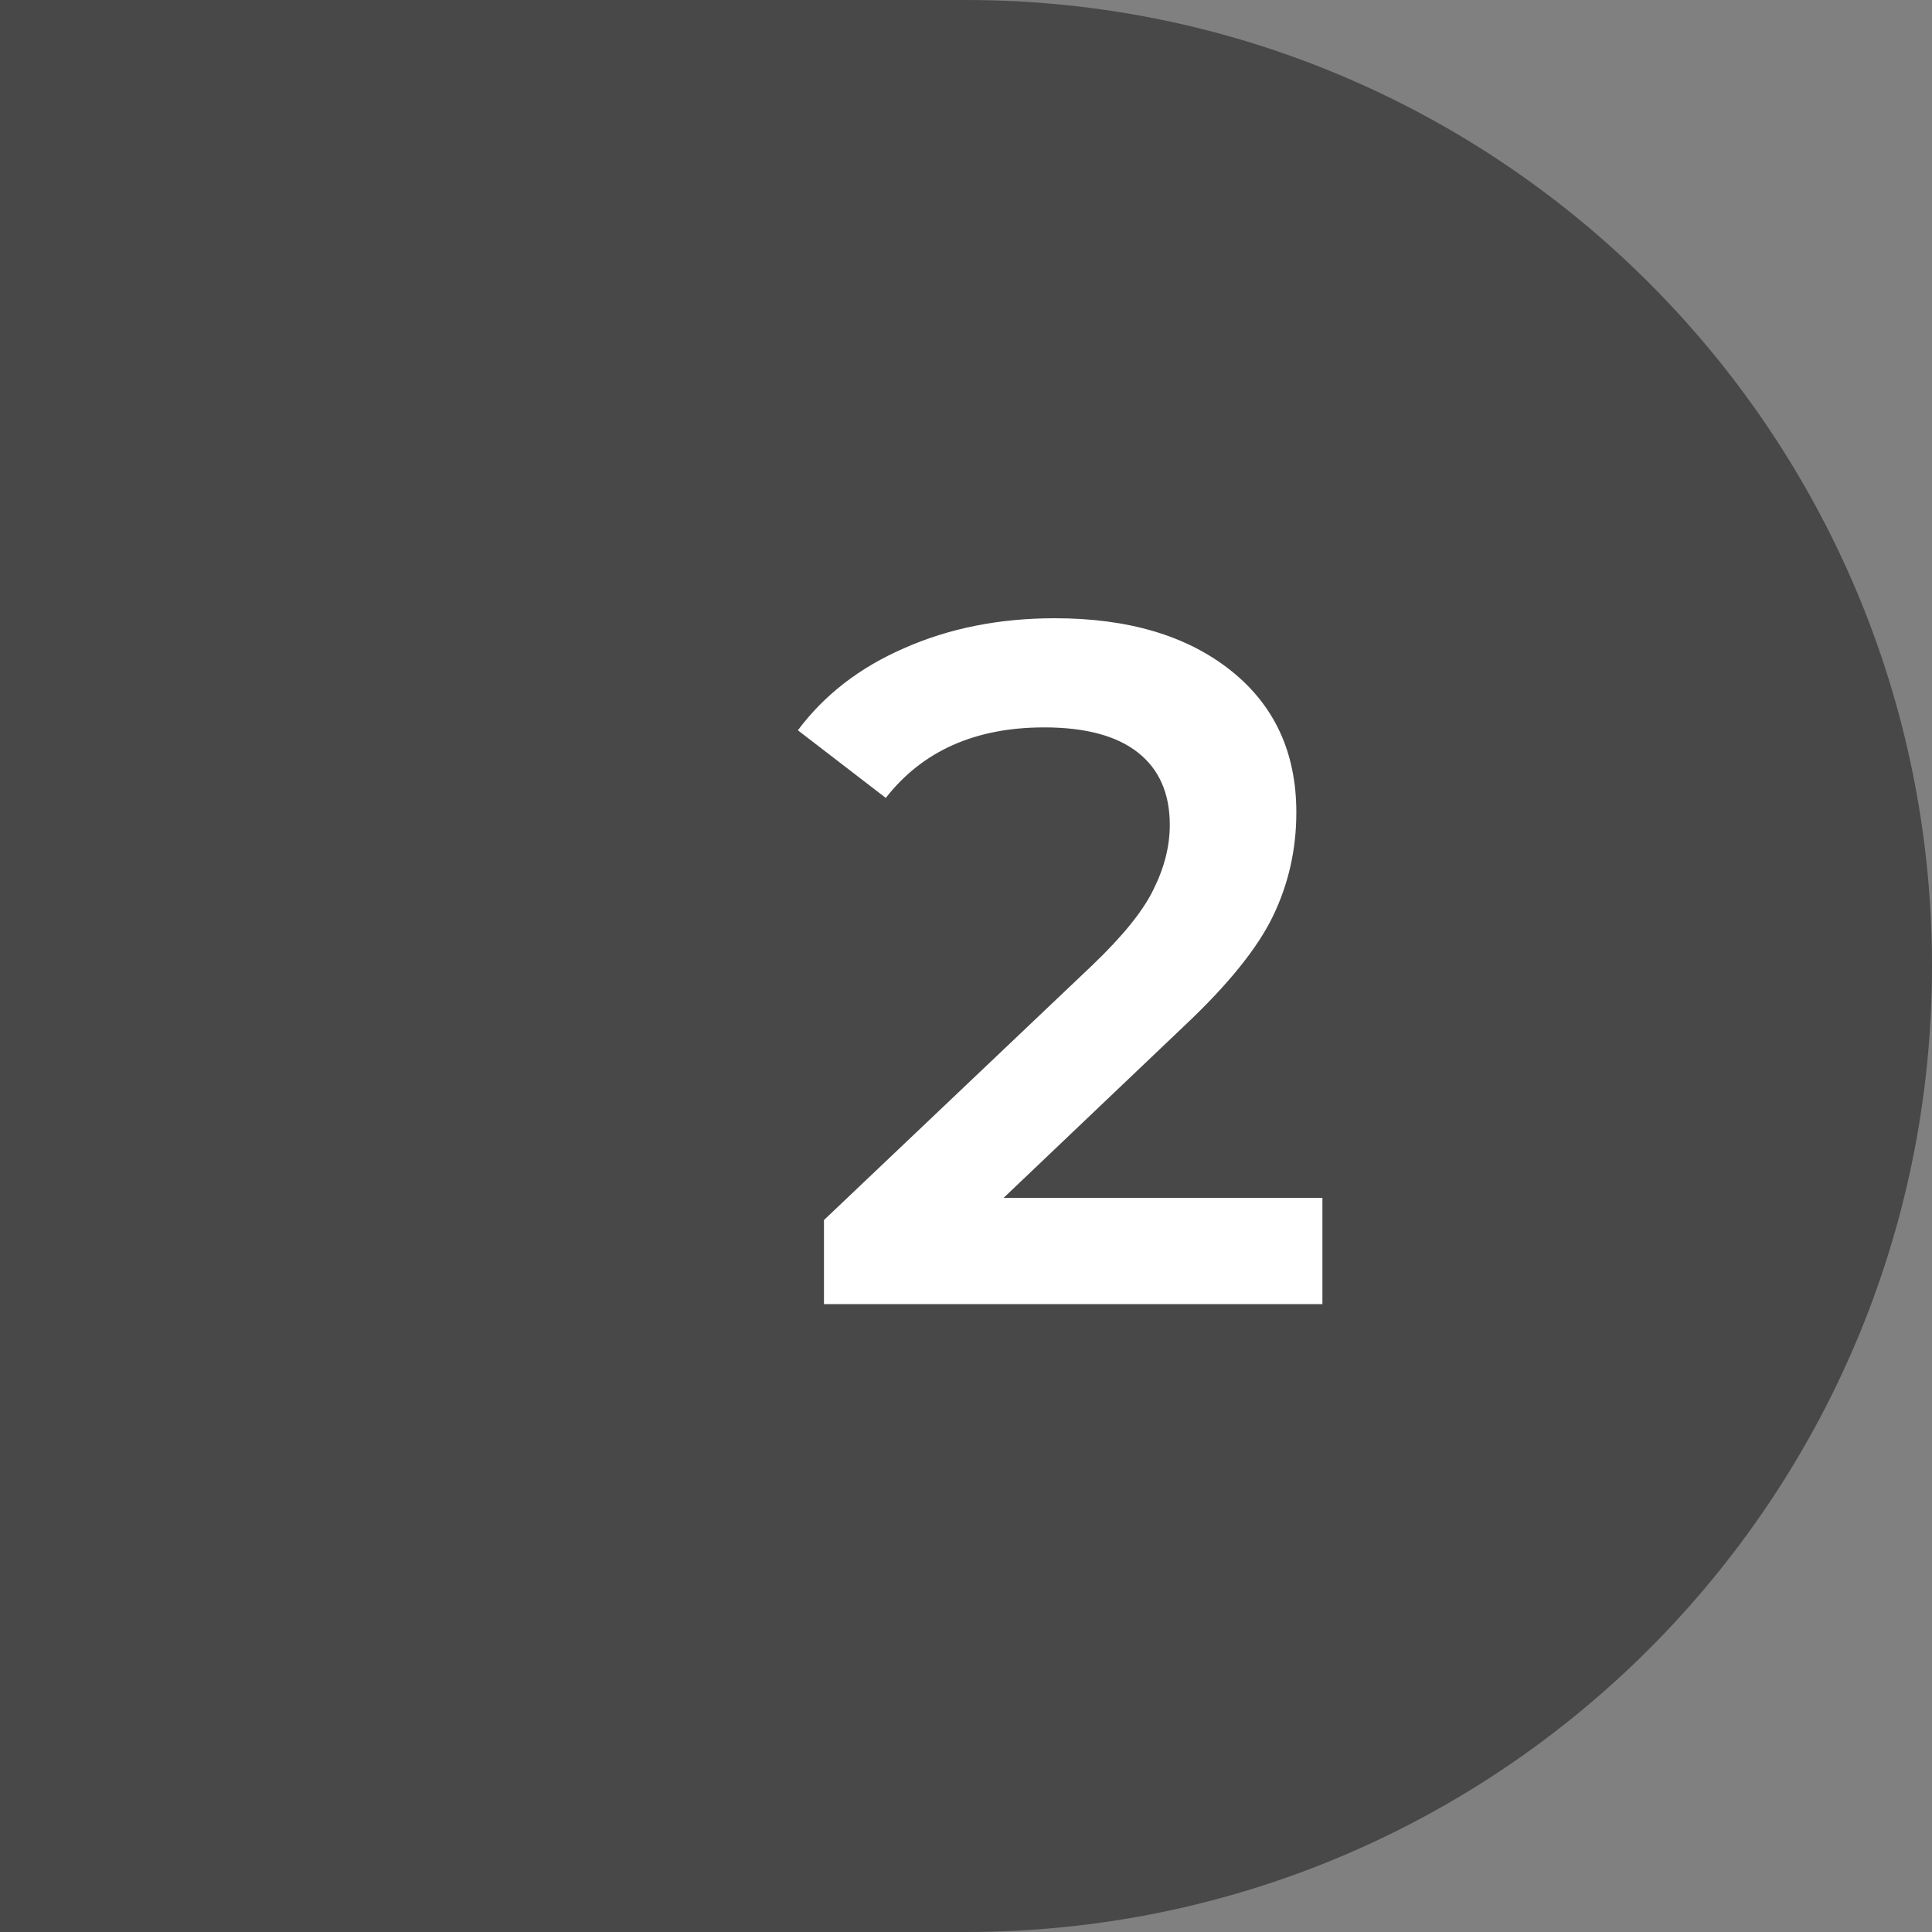
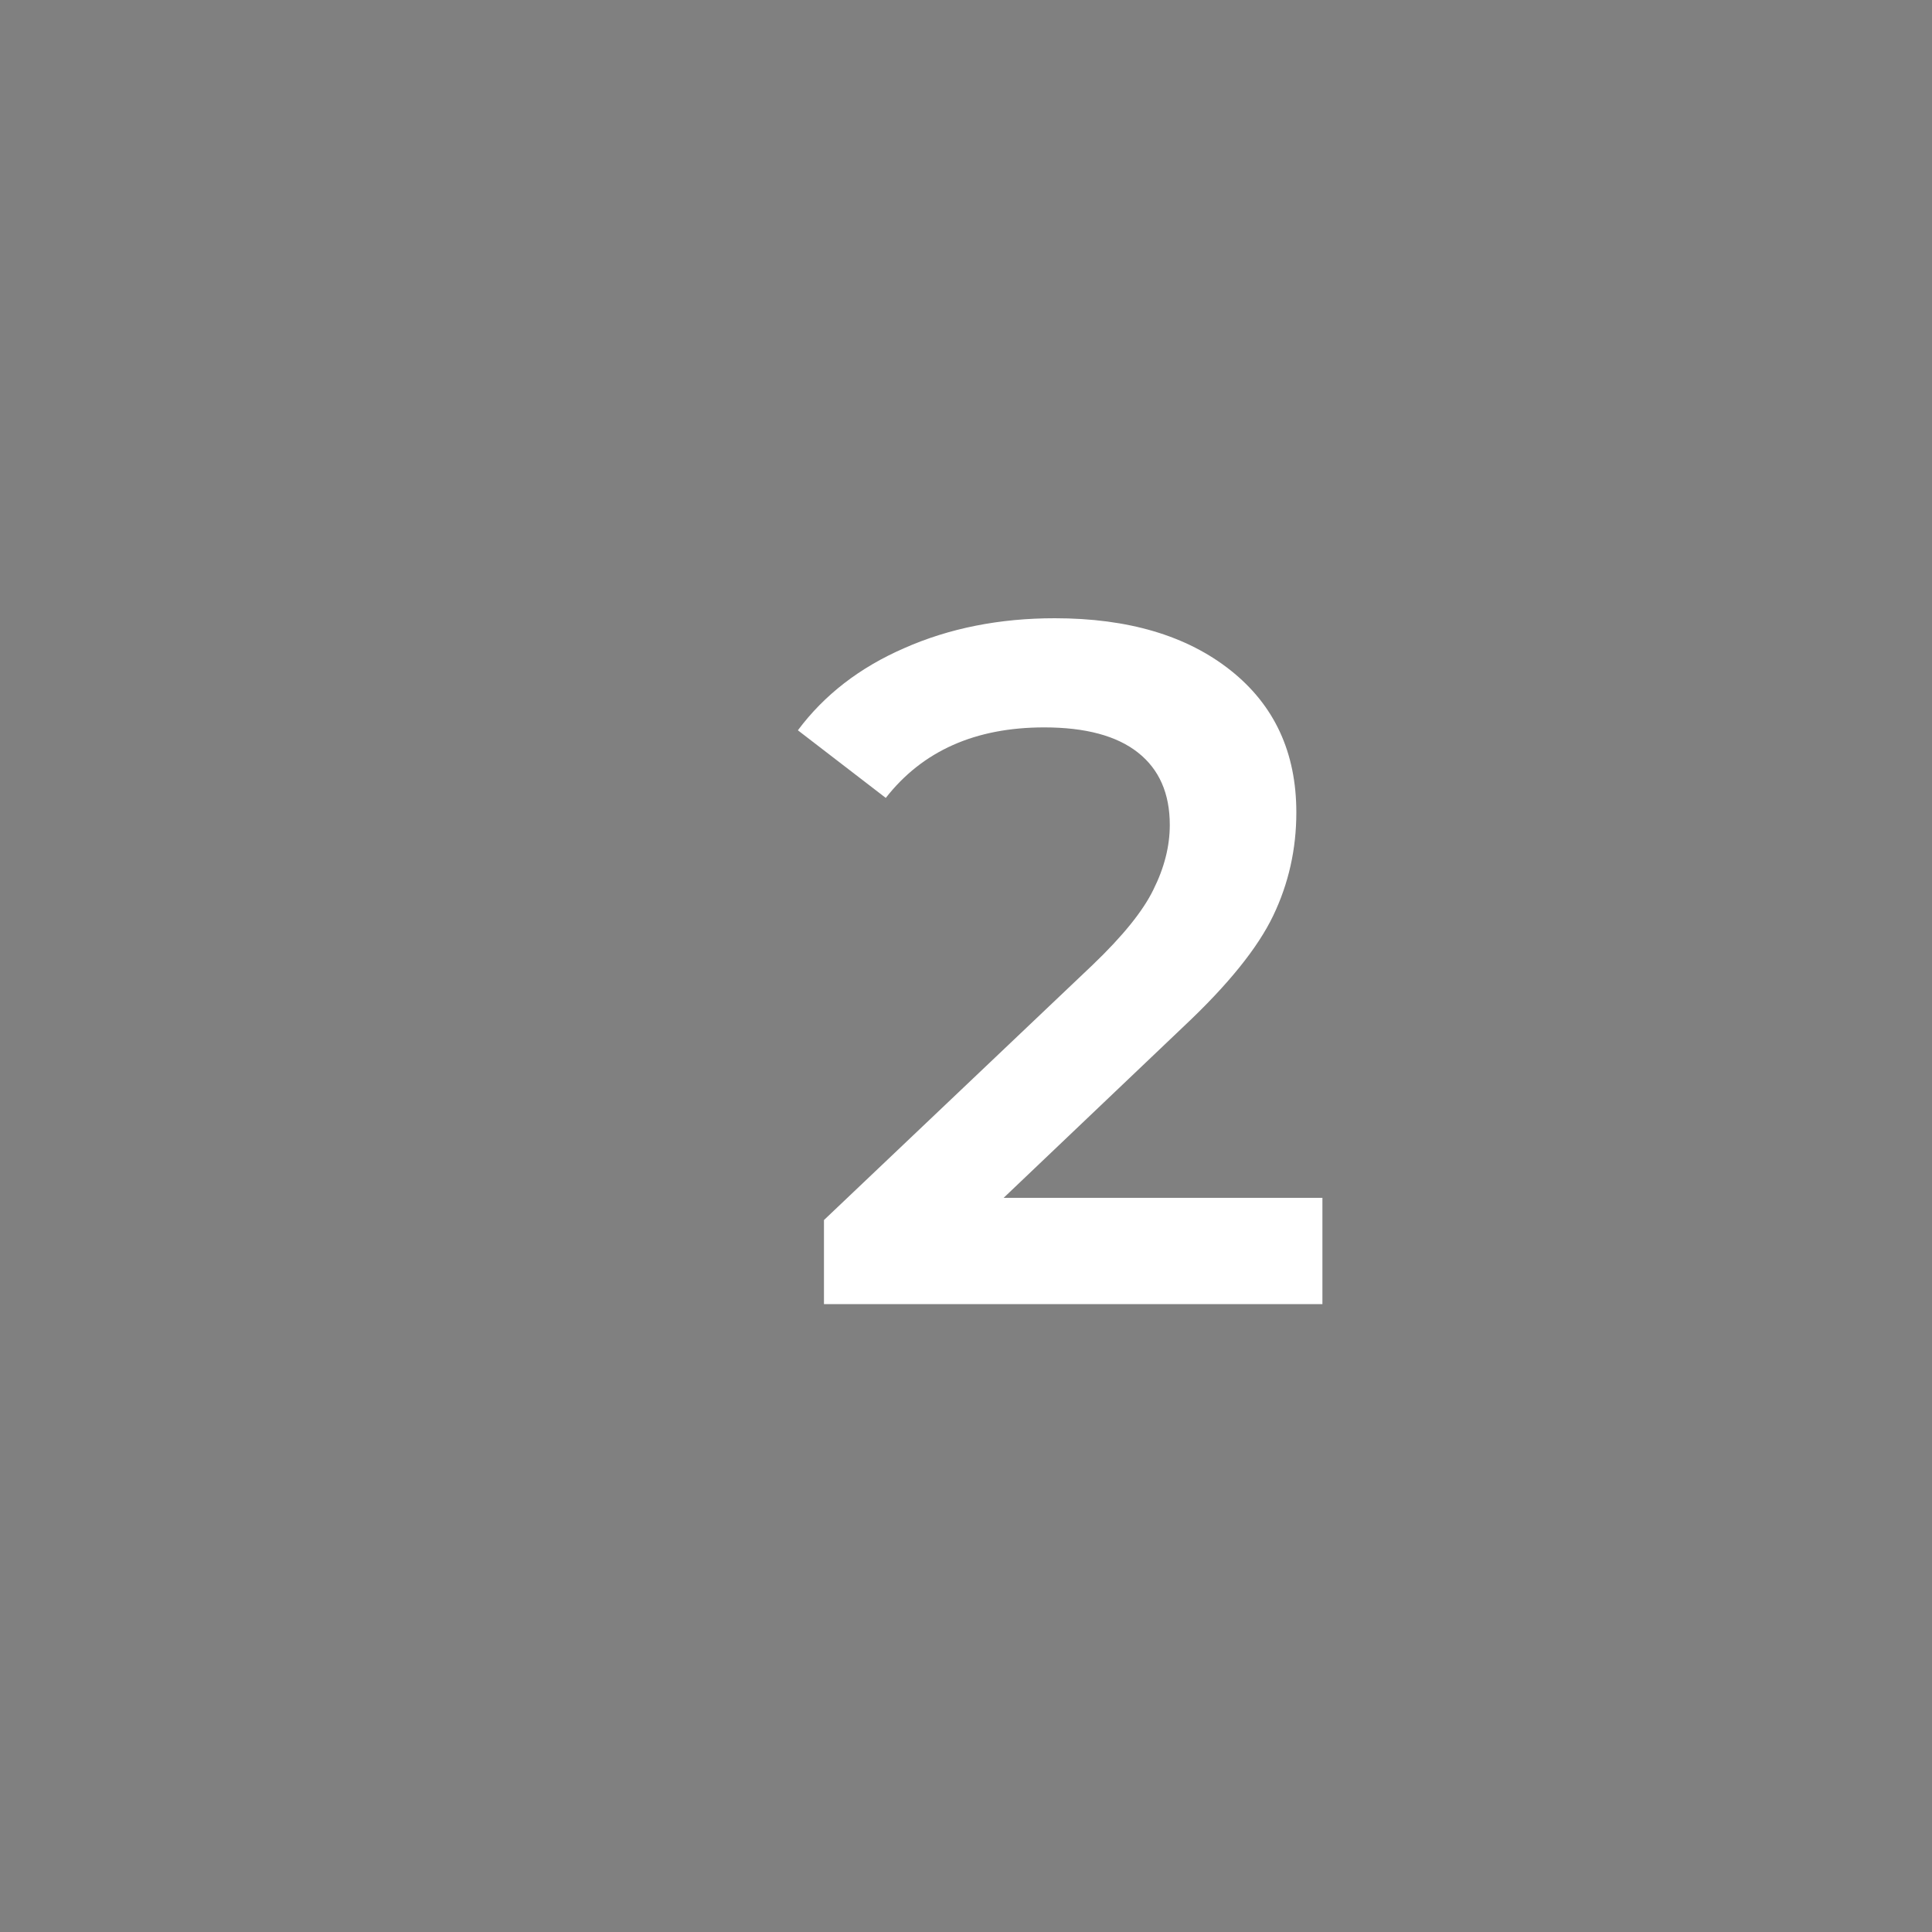
<svg xmlns="http://www.w3.org/2000/svg" width="160" height="160" viewBox="0 0 160 160" fill="none">
  <rect x="0" y="0" width="160" height="160" fill="#808080" stroke="none" />
-   <path d="M0 0H80C124.183 0 160 35.817 160 80C160 124.183 124.183 160 80 160H0V0Z" fill="#484848" />
  <path d="M109.517 99.2V108H68.237V101.04L90.477 79.92C92.984 77.52 94.664 75.44 95.517 73.68C96.424 71.867 96.877 70.08 96.877 68.32C96.877 65.707 95.997 63.707 94.237 62.32C92.477 60.933 89.891 60.24 86.477 60.24C80.771 60.24 76.397 62.187 73.357 66.08L66.077 60.48C68.264 57.547 71.197 55.28 74.877 53.68C78.611 52.027 82.771 51.2 87.357 51.2C93.437 51.2 98.291 52.64 101.917 55.52C105.544 58.4 107.357 62.32 107.357 67.28C107.357 70.32 106.717 73.173 105.437 75.84C104.157 78.507 101.704 81.547 98.077 84.96L83.117 99.2H109.517Z" fill="white" />
</svg>